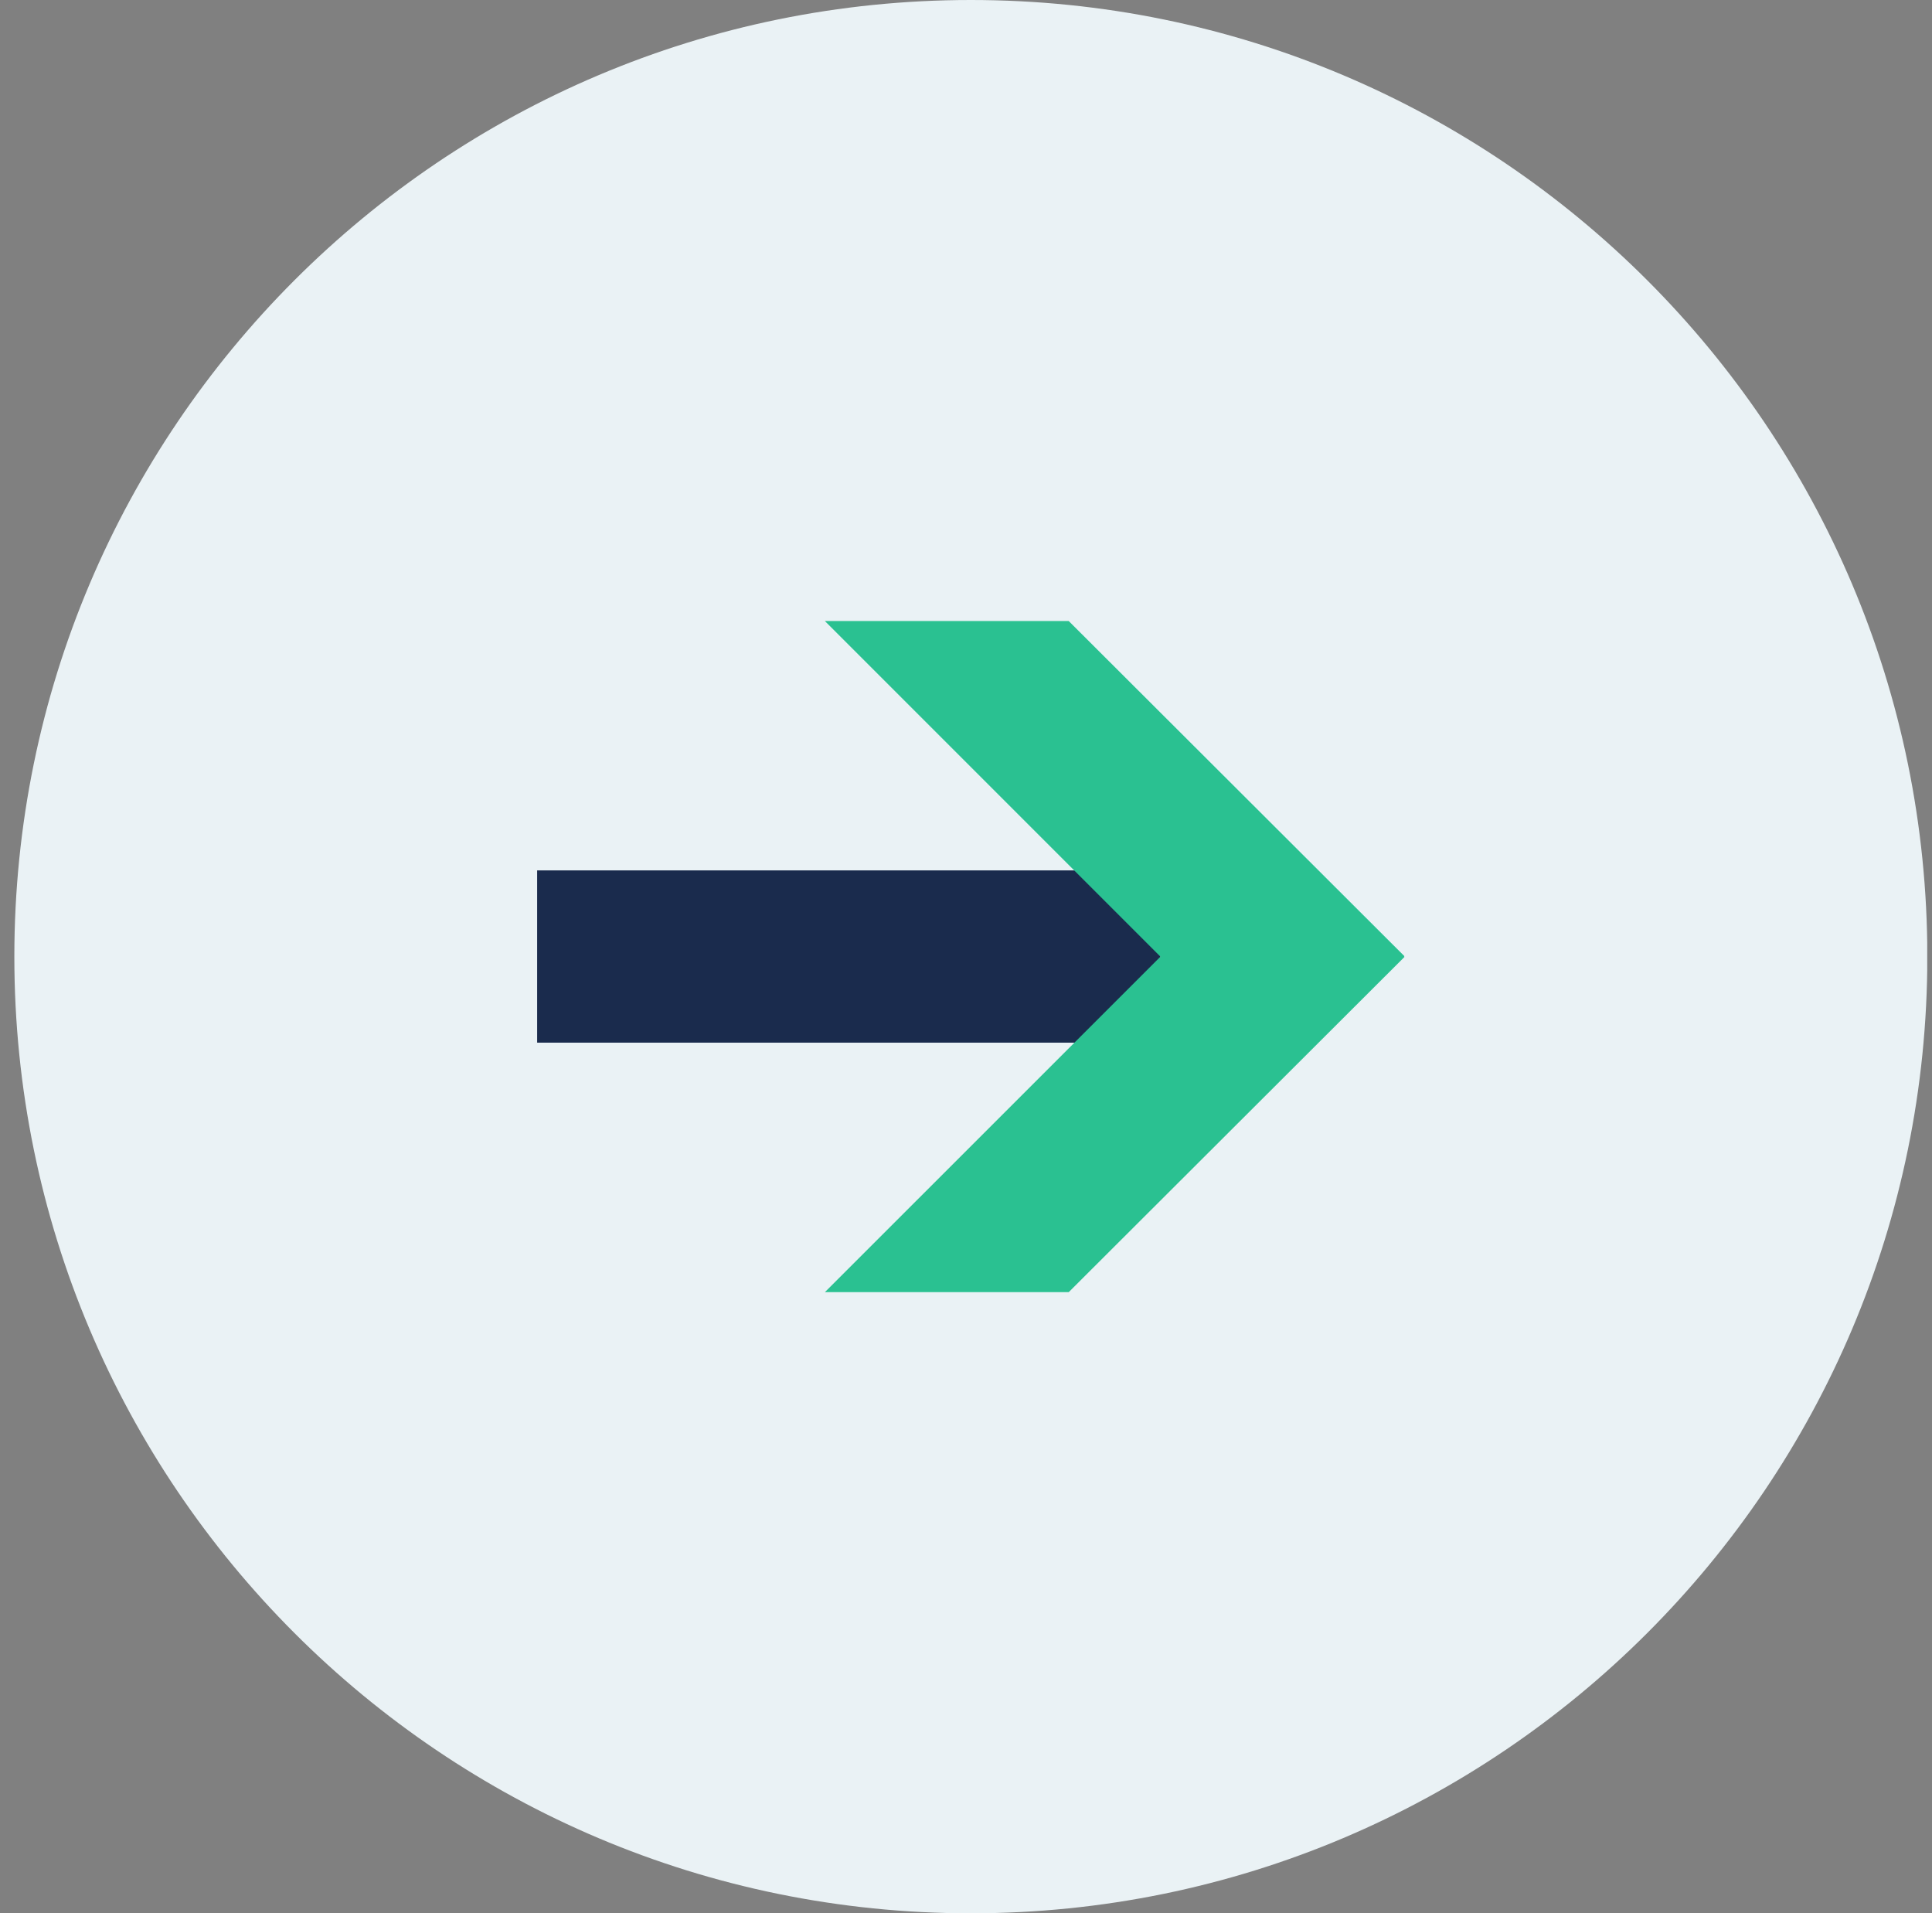
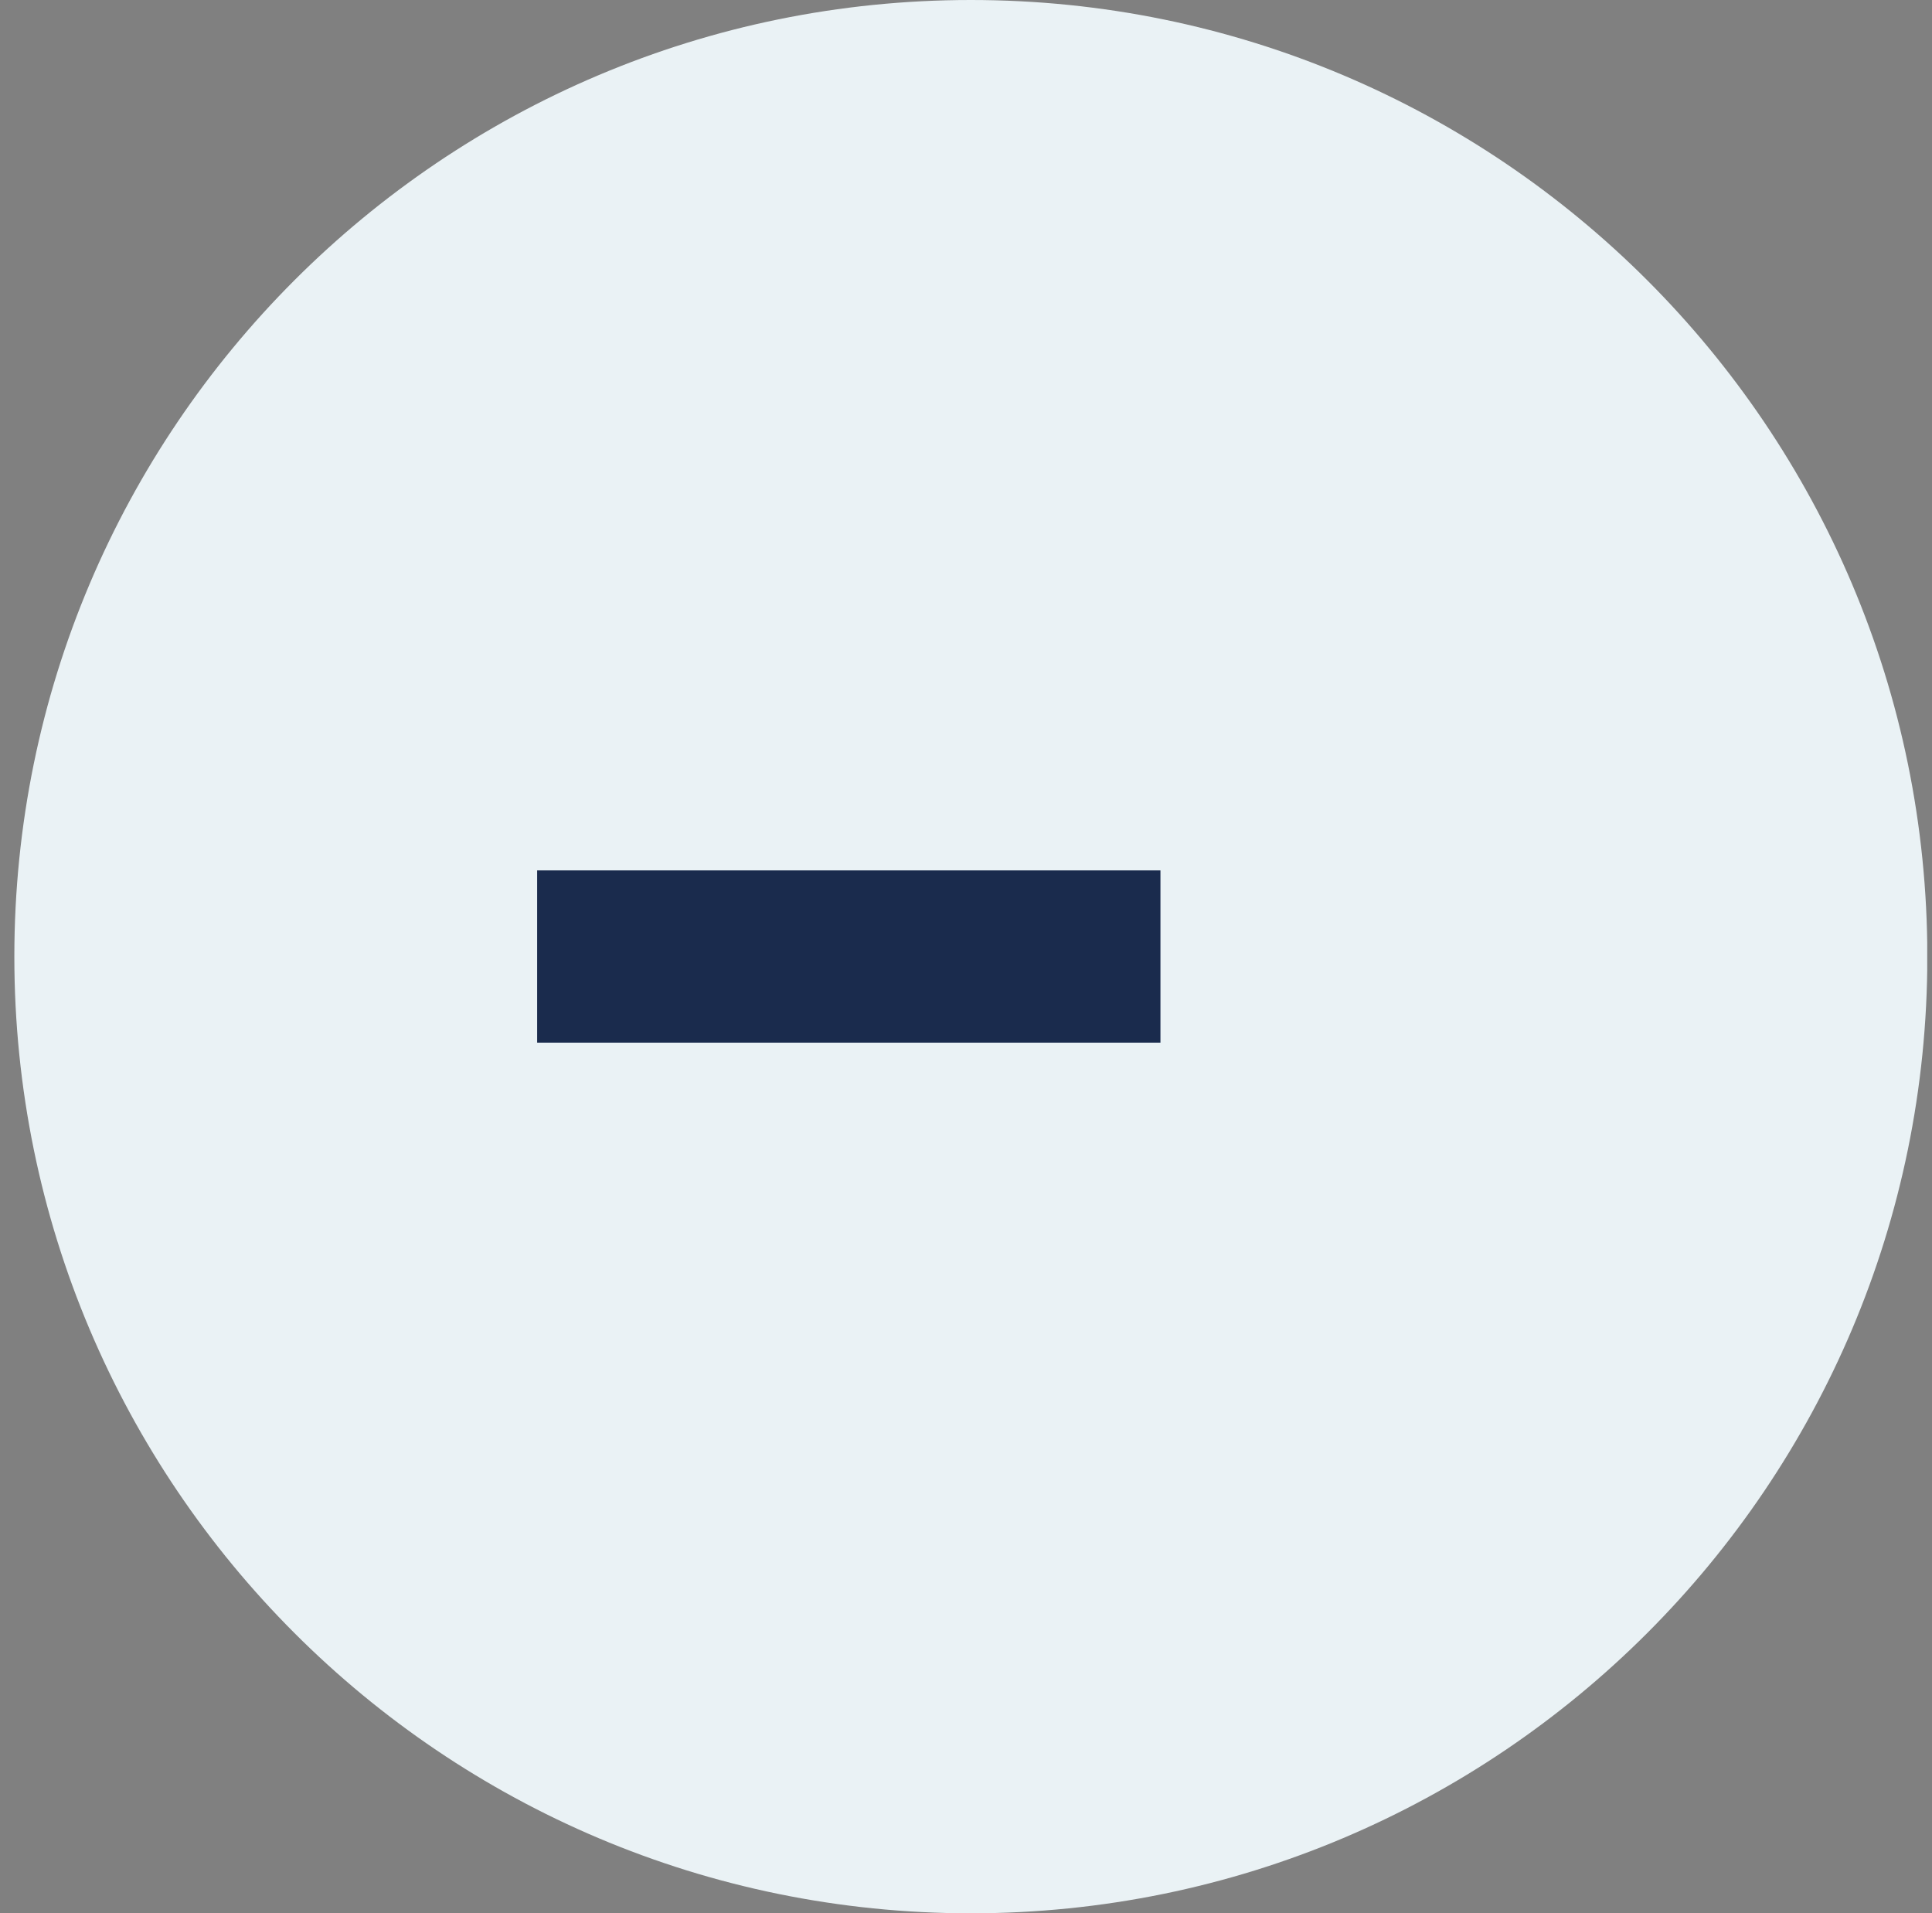
<svg xmlns="http://www.w3.org/2000/svg" width="101" height="100" viewBox="0 0 101 100" fill="none">
  <rect x="0" y="0" width="101" height="100" fill="#808080" stroke="none" />
  <g clip-path="url(#clip0_912_11436)">
    <path d="M50.753 100.006C78.369 100.006 100.756 77.619 100.756 50.003C100.756 22.387 78.369 0 50.753 0C23.137 0 0.75 22.387 0.75 50.003C0.75 77.619 23.137 100.006 50.753 100.006Z" fill="#EAF2F5" />
    <path d="M60.665 45.495H28.081V54.498H60.665V45.495Z" fill="#1A2B4D" />
-     <path d="M73.4 50.003L73.419 49.978L55.87 32.461H43.123L60.665 50.003L43.123 67.539H55.87L73.419 50.021L73.4 50.003Z" fill="#2AC191" />
  </g>
  <defs>
    <clipPath id="clip0_912_11436">
      <rect width="100" height="100" fill="white" transform="translate(0.75)" />
    </clipPath>
  </defs>
</svg>